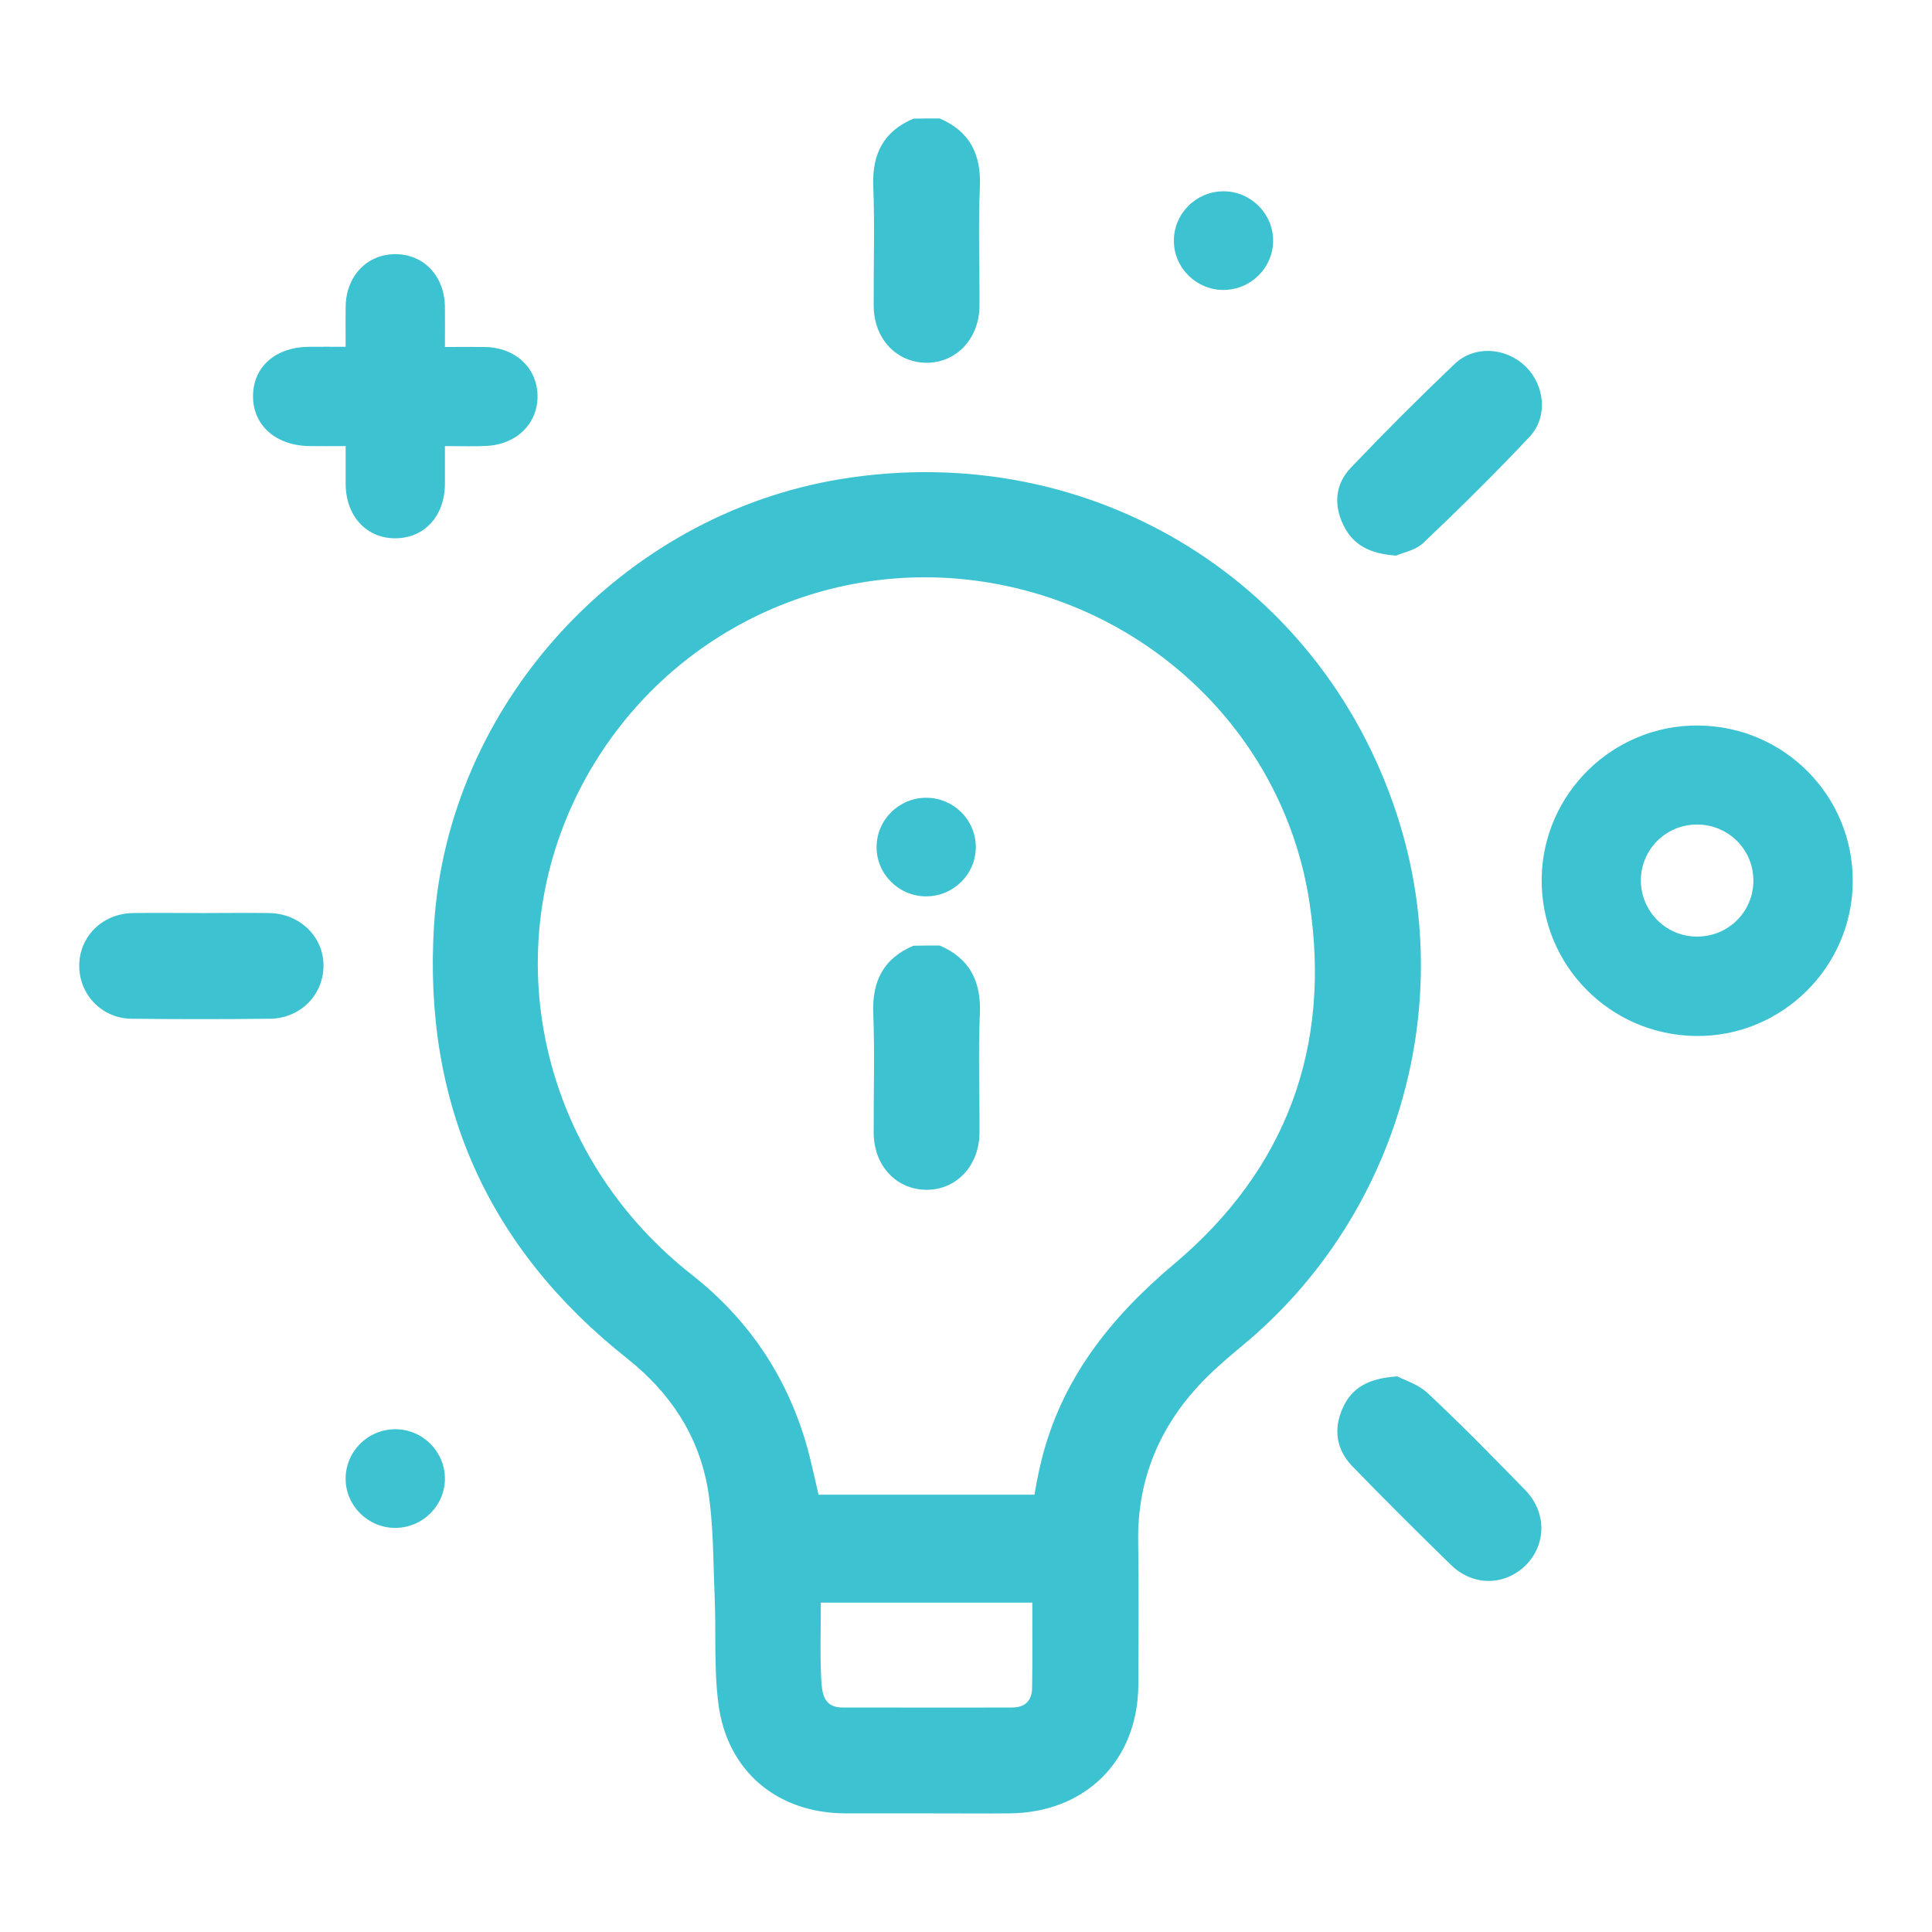
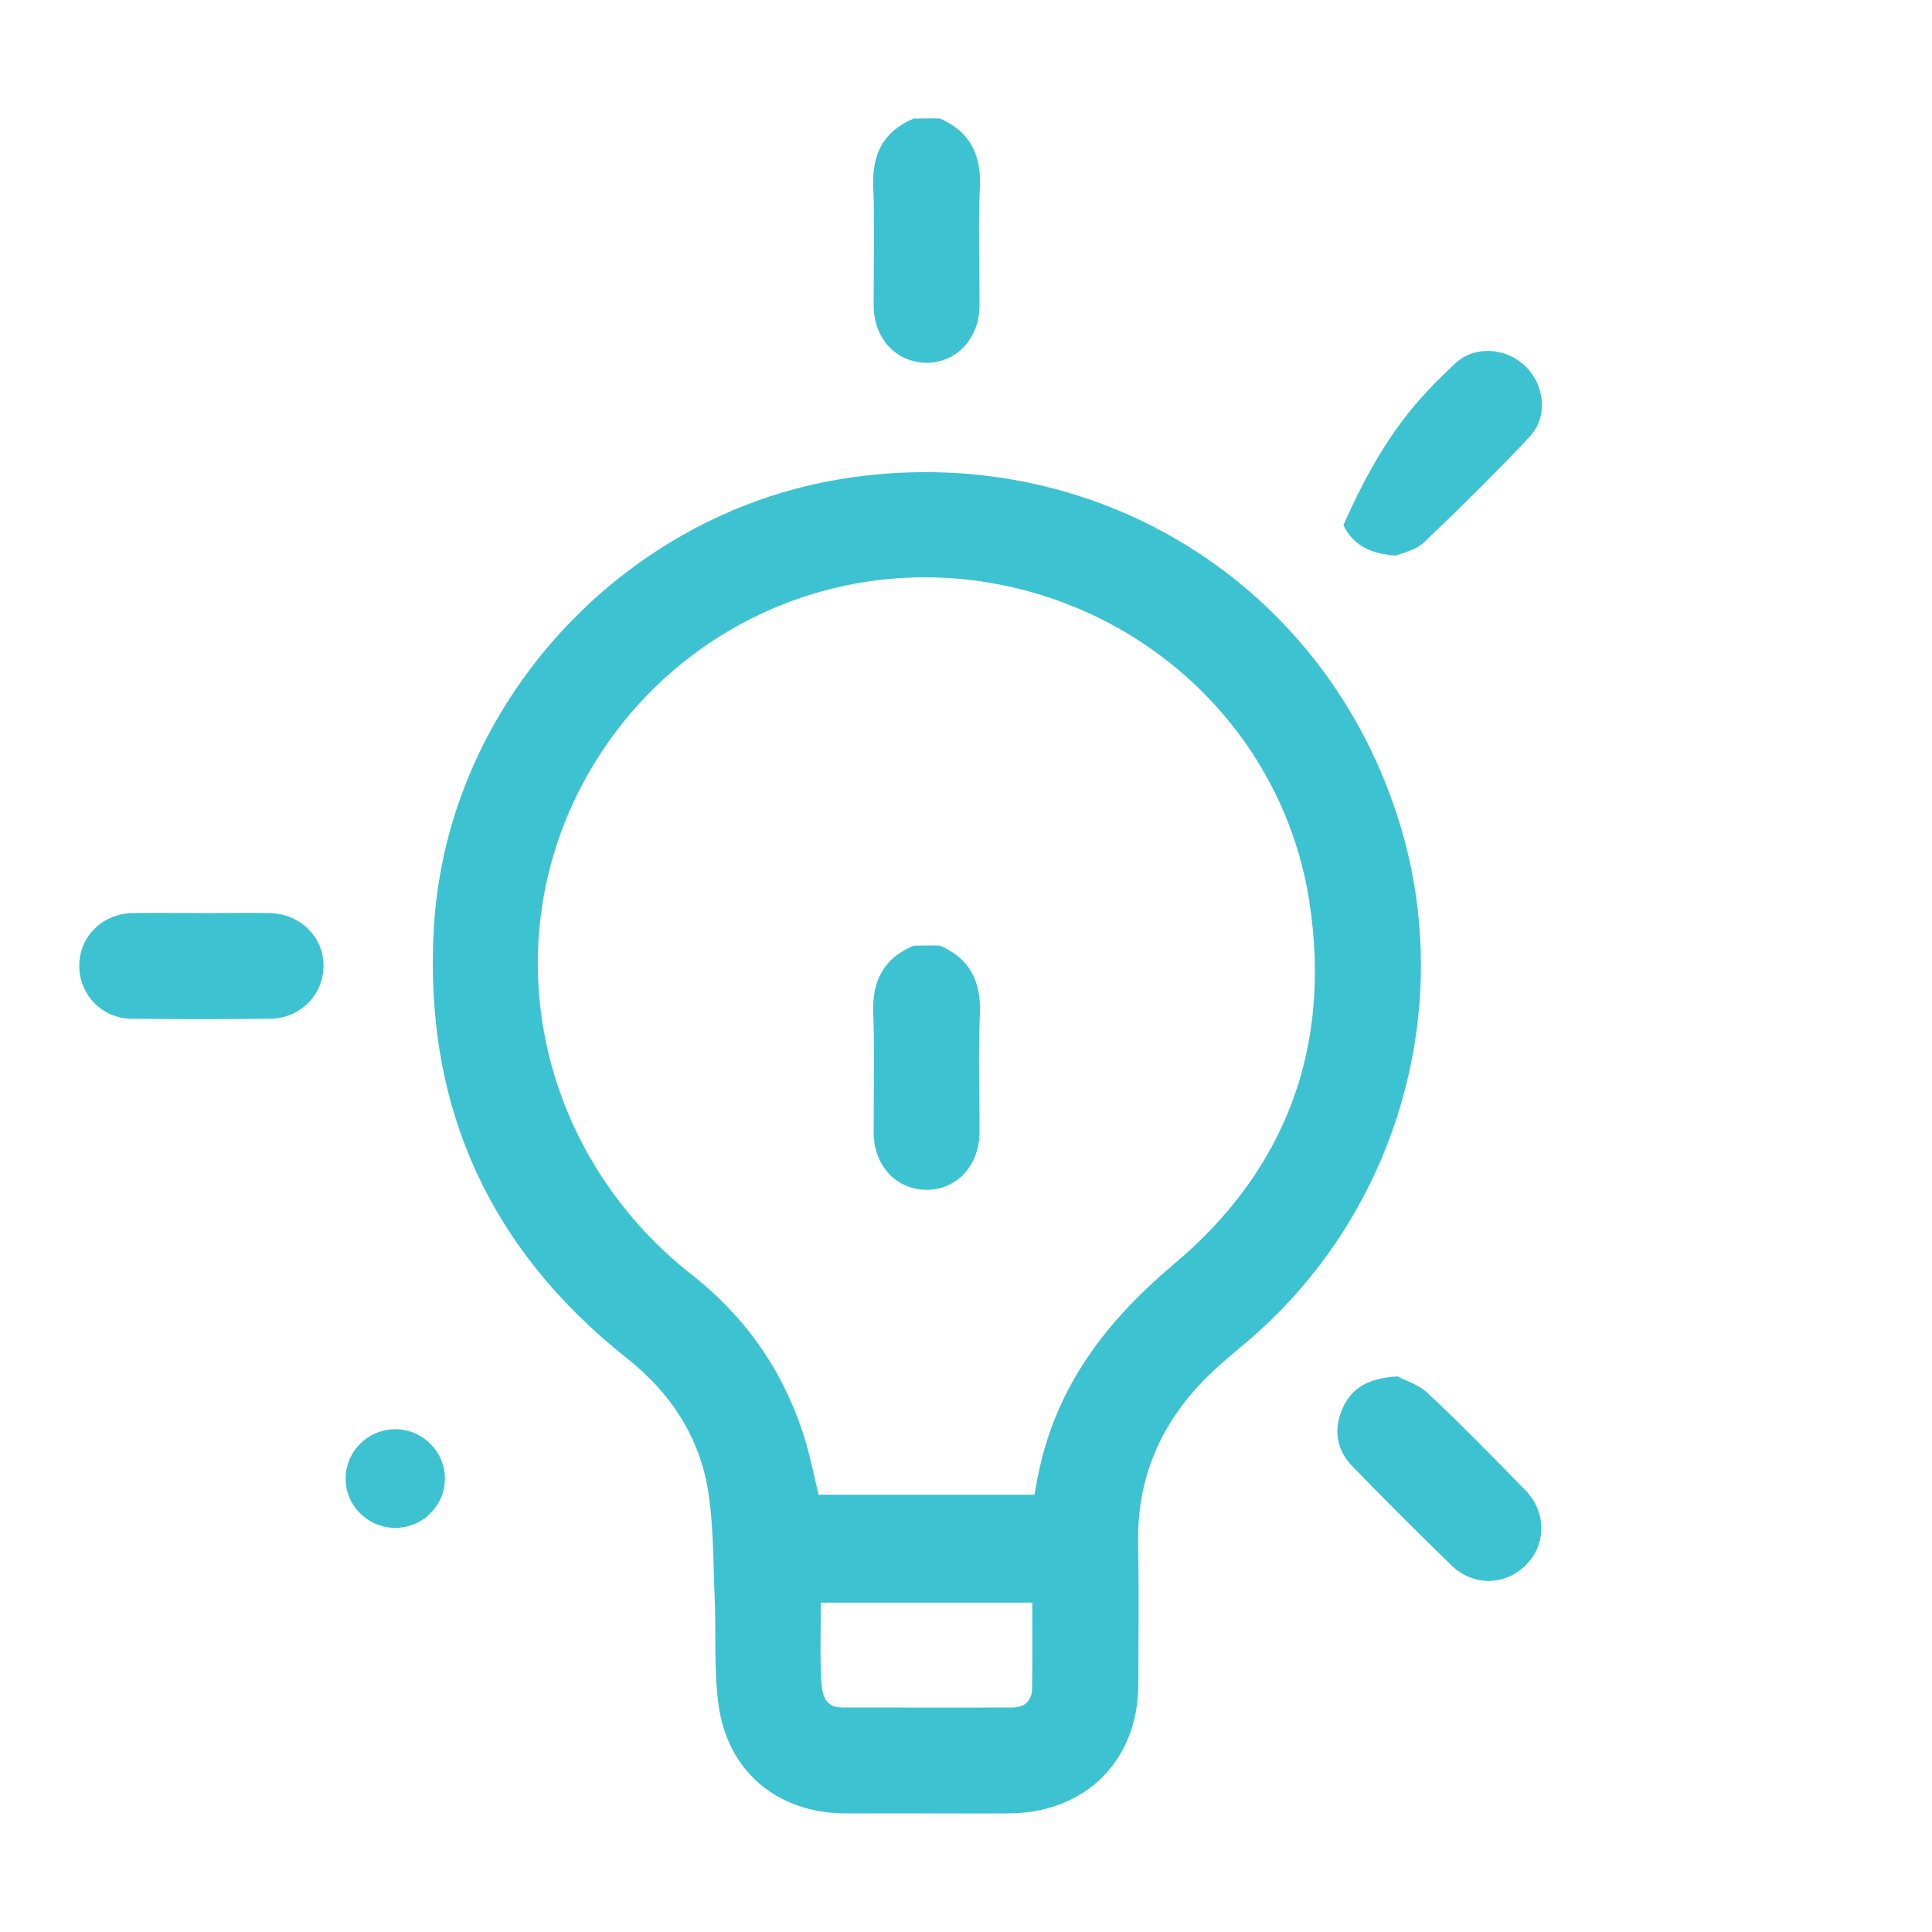
<svg xmlns="http://www.w3.org/2000/svg" width="150px" height="150px" viewBox="0 0 150 150" version="1.1">
  <g id="surface1">
-     <path style=" stroke:none;fill-rule:nonzero;fill:rgb(23.922%,76.078%,81.961%);fill-opacity:1;" d="M 131.832 56.328 C 138.527 56.371 143.895 61.801 143.848 68.465 C 143.805 75.113 138.301 80.527 131.652 80.434 C 124.957 80.344 119.621 74.902 119.695 68.223 C 119.77 61.633 125.215 56.281 131.832 56.328 Z M 131.801 72.715 C 134.246 72.699 136.191 70.711 136.129 68.27 C 136.086 65.887 134.125 64 131.727 64.016 C 129.285 64.031 127.34 66.023 127.398 68.465 C 127.461 70.848 129.422 72.746 131.801 72.715 Z M 131.801 72.715 " />
-     <path style=" stroke:none;fill-rule:nonzero;fill:rgb(23.922%,76.078%,81.961%);fill-opacity:1;" d="M 34.543 26.941 C 35.656 26.941 36.668 26.926 37.676 26.941 C 40.016 26.988 41.688 28.555 41.734 30.695 C 41.777 32.836 40.164 34.48 37.828 34.617 C 36.801 34.676 35.777 34.633 34.543 34.633 C 34.543 35.672 34.543 36.637 34.543 37.586 C 34.527 40.074 32.941 41.793 30.68 41.793 C 28.434 41.793 26.852 40.059 26.836 37.57 C 26.836 36.637 26.836 35.703 26.836 34.633 C 25.781 34.633 24.848 34.648 23.926 34.633 C 21.332 34.555 19.602 32.957 19.645 30.68 C 19.691 28.449 21.41 26.957 23.957 26.926 C 24.848 26.914 25.734 26.926 26.836 26.926 C 26.836 25.828 26.82 24.816 26.836 23.82 C 26.867 21.438 28.48 19.734 30.695 19.734 C 32.914 19.734 34.512 21.438 34.543 23.82 C 34.555 24.832 34.543 25.812 34.543 26.941 Z M 34.543 26.941 " />
-     <path style=" stroke:none;fill-rule:nonzero;fill:rgb(23.922%,76.078%,81.961%);fill-opacity:1;" d="M 98.844 18.68 C 98.844 20.793 97.109 22.512 94.984 22.512 C 92.875 22.512 91.125 20.777 91.141 18.68 C 91.141 16.57 92.875 14.852 95 14.852 C 97.109 14.852 98.844 16.586 98.844 18.68 Z M 98.844 18.68 " />
-     <path style=" stroke:none;fill-rule:nonzero;fill:rgb(23.922%,76.078%,81.961%);fill-opacity:1;" d="M 75.762 65.766 C 75.762 67.875 74.027 69.594 71.902 69.594 C 69.789 69.594 68.043 67.859 68.059 65.766 C 68.059 63.656 69.789 61.938 71.918 61.938 C 74.027 61.938 75.762 63.656 75.762 65.766 Z M 75.762 65.766 " />
    <path style=" stroke:none;fill-rule:nonzero;fill:rgb(23.922%,76.078%,81.961%);fill-opacity:1;" d="M 34.543 114.797 C 34.543 116.906 32.809 118.625 30.68 118.625 C 28.57 118.625 26.82 116.891 26.836 114.797 C 26.836 112.684 28.57 110.965 30.695 110.965 C 32.809 110.965 34.543 112.699 34.543 114.797 Z M 34.543 114.797 " />
    <path style=" stroke:none;fill-rule:nonzero;fill:rgb(23.922%,76.078%,81.961%);fill-opacity:1;" d="M 72.957 9.195 C 75.293 10.207 76.184 11.973 76.078 14.504 C 75.941 17.578 76.062 20.672 76.047 23.746 C 76.031 26.309 74.223 28.207 71.871 28.164 C 69.551 28.117 67.848 26.266 67.832 23.746 C 67.816 20.672 67.922 17.578 67.801 14.504 C 67.695 11.984 68.57 10.207 70.922 9.211 C 71.602 9.195 72.277 9.195 72.957 9.195 Z M 72.957 9.195 " />
    <path style=" stroke:none;fill-rule:nonzero;fill:rgb(23.922%,76.078%,81.961%);fill-opacity:1;" d="M 72.957 73.41 C 75.293 74.418 76.184 76.184 76.078 78.715 C 75.941 81.793 76.062 84.883 76.047 87.957 C 76.031 90.523 74.223 92.422 71.871 92.375 C 69.551 92.332 67.848 90.477 67.832 87.957 C 67.816 84.883 67.922 81.793 67.801 78.715 C 67.695 76.199 68.57 74.418 70.922 73.426 C 71.602 73.41 72.277 73.41 72.957 73.41 Z M 72.957 73.41 " />
    <path style=" stroke:none;fill-rule:nonzero;fill:rgb(23.922%,76.078%,81.961%);fill-opacity:1;" d="M 71.918 140.789 C 69.82 140.789 67.727 140.789 65.629 140.789 C 60.352 140.773 56.434 137.516 55.77 132.238 C 55.422 129.496 55.605 126.691 55.484 123.918 C 55.363 121.145 55.406 118.34 54.957 115.609 C 54.246 111.465 52.031 108.117 48.699 105.477 C 37.859 96.898 32.852 85.652 33.695 71.887 C 34.754 54.699 48.23 39.984 65.281 37.195 C 84.836 34 103.066 45.289 108.734 64.137 C 113.09 78.609 108.281 94.578 96.645 104.316 C 95.332 105.418 94.004 106.52 92.875 107.785 C 89.844 111.16 88.289 115.141 88.367 119.727 C 88.426 123.406 88.395 127.082 88.379 130.777 C 88.367 136.688 84.266 140.758 78.34 140.789 C 76.199 140.805 74.059 140.789 71.918 140.789 Z M 80.316 116.047 C 80.406 115.578 80.465 115.156 80.555 114.75 C 80.645 114.328 80.723 113.906 80.828 113.5 C 82.379 107.105 86.195 102.312 91.156 98.137 C 99.883 90.793 103.383 81.266 101.664 70.047 C 99.719 57.309 89.617 47.402 76.848 45.246 C 64 43.074 51.309 49.375 45.199 60.926 C 38.387 73.832 41.914 89.707 53.703 98.965 C 58.062 102.387 61 106.73 62.57 112.008 C 62.961 113.348 63.234 114.719 63.551 116.047 C 69.156 116.047 74.723 116.047 80.316 116.047 Z M 80.148 124.43 C 74.586 124.43 69.188 124.43 63.73 124.43 C 63.73 126.48 63.656 128.441 63.762 130.398 C 63.82 131.379 63.91 132.57 65.387 132.57 C 69.789 132.57 74.195 132.586 78.598 132.57 C 79.574 132.57 80.117 132.043 80.133 131.062 C 80.164 128.879 80.148 126.707 80.148 124.43 Z M 80.148 124.43 " />
    <path style=" stroke:none;fill-rule:nonzero;fill:rgb(23.922%,76.078%,81.961%);fill-opacity:1;" d="M 15.785 70.891 C 17.504 70.891 19.207 70.863 20.926 70.891 C 23.309 70.938 25.148 72.762 25.117 75.023 C 25.09 77.254 23.309 79.062 20.988 79.094 C 17.383 79.137 13.797 79.137 10.191 79.094 C 7.887 79.062 6.137 77.195 6.152 74.961 C 6.168 72.715 7.93 70.953 10.266 70.891 C 12.09 70.863 13.93 70.891 15.785 70.891 Z M 15.785 70.891 " />
-     <path style=" stroke:none;fill-rule:nonzero;fill:rgb(23.922%,76.078%,81.961%);fill-opacity:1;" d="M 108.402 43.137 C 106.352 43 105.039 42.305 104.301 40.77 C 103.531 39.184 103.668 37.602 104.859 36.336 C 107.484 33.578 110.184 30.879 112.941 28.254 C 114.48 26.793 116.906 26.973 118.43 28.434 C 119.938 29.898 120.207 32.355 118.762 33.906 C 116.094 36.742 113.316 39.488 110.484 42.172 C 109.867 42.742 108.887 42.91 108.402 43.137 Z M 108.402 43.137 " />
+     <path style=" stroke:none;fill-rule:nonzero;fill:rgb(23.922%,76.078%,81.961%);fill-opacity:1;" d="M 108.402 43.137 C 106.352 43 105.039 42.305 104.301 40.77 C 107.484 33.578 110.184 30.879 112.941 28.254 C 114.48 26.793 116.906 26.973 118.43 28.434 C 119.938 29.898 120.207 32.355 118.762 33.906 C 116.094 36.742 113.316 39.488 110.484 42.172 C 109.867 42.742 108.887 42.91 108.402 43.137 Z M 108.402 43.137 " />
    <path style=" stroke:none;fill-rule:nonzero;fill:rgb(23.922%,76.078%,81.961%);fill-opacity:1;" d="M 108.492 106.863 C 109.035 107.152 110.105 107.469 110.844 108.16 C 113.438 110.59 115.926 113.137 118.414 115.684 C 120.102 117.418 120.074 119.938 118.43 121.551 C 116.801 123.133 114.359 123.164 112.656 121.504 C 110.078 118.988 107.527 116.453 105.027 113.875 C 103.773 112.594 103.504 111.027 104.227 109.367 C 104.934 107.738 106.262 107 108.492 106.863 Z M 108.492 106.863 " />
  </g>
</svg>